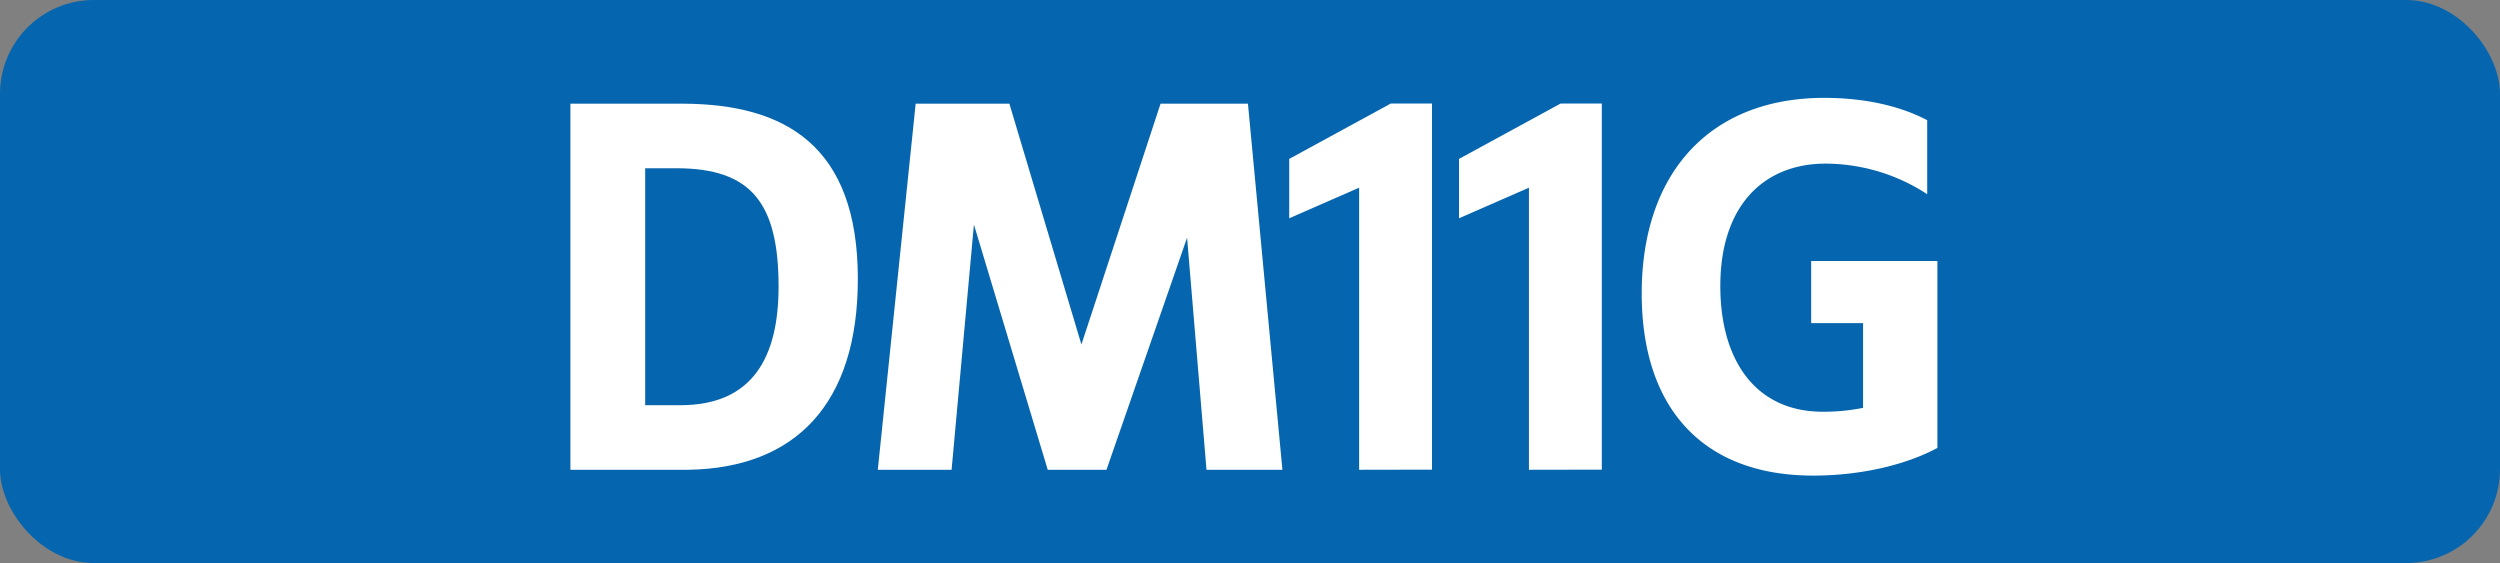
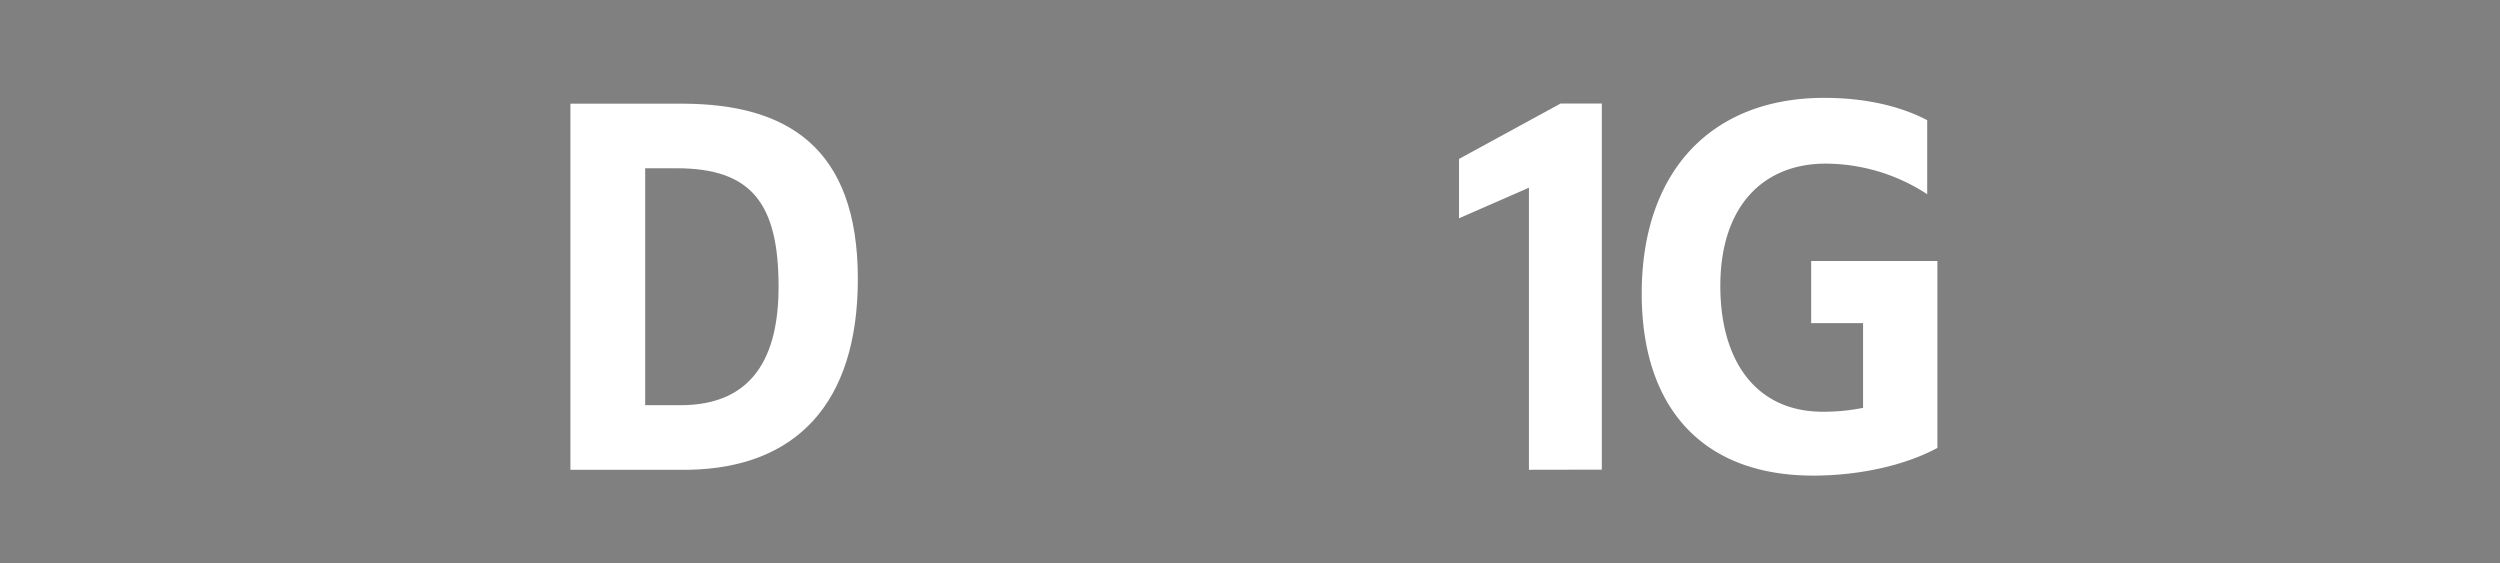
<svg xmlns="http://www.w3.org/2000/svg" id="Calque_1" data-name="Calque 1" viewBox="0 0 566.39 127.56">
  <rect x="0" y="0" width="566.39" height="127.56" fill="#808080" stroke="none" />
  <defs>
    <style>.cls-1{fill:#0565ae;}.cls-2{fill:#fff;}.cls-3{fill:none;stroke:#1d1d1b;stroke-miterlimit:10;stroke-width:0.1px;stroke-dasharray:1.2;}</style>
  </defs>
-   <rect class="cls-1" width="566.39" height="127.56" rx="21.26" />
  <path class="cls-2" d="M129.23,23.49h25.63c23.1.11,39.49,9.57,39.49,39.71,0,28.38-14.19,42.79-38.28,43.23H129.23Zm16.94,14.63V91.8h8c16.5,0,22.22-11.11,22.22-26.84,0-18.92-6.16-26.84-23.1-26.84Z" />
-   <path class="cls-2" d="M207.45,23.49h21.23L245,78.05l17.93-54.56h19.8l7.81,82.94H273.34l-4.4-52.58-18.26,52.58H237.37L220.65,50.88l-5.06,55.55H198.87Z" />
-   <path class="cls-2" d="M307.92,106.43V42.52l-15.84,6.93V36l23-12.54h9.35v82.94Z" />
  <path class="cls-2" d="M346.39,106.43V42.52l-15.84,6.93V36l23-12.54h9.35v82.94Z" />
  <path class="cls-2" d="M371.94,66.5c0-27.5,15.62-44.33,41.36-44.33,9.24,0,17.27,1.87,23.32,5.06V44a42.23,42.23,0,0,0-23-6.93c-14.08,0-23.87,9.57-23.87,27.72,0,17.05,8.14,28.49,23.21,28.49a44.92,44.92,0,0,0,9.13-.88V73.21H410.33V59.13h28.6v42.35c-7.15,3.85-17.38,6.27-28.16,6.27C386,107.75,371.94,92.68,371.94,66.5Z" />
  <path class="cls-3" d="M51.1,36.85" />
  <path class="cls-3" d="M51.1,0" />
-   <path class="cls-3" d="M51.1,36.85" />
-   <path class="cls-3" d="M51.1,0" />
</svg>